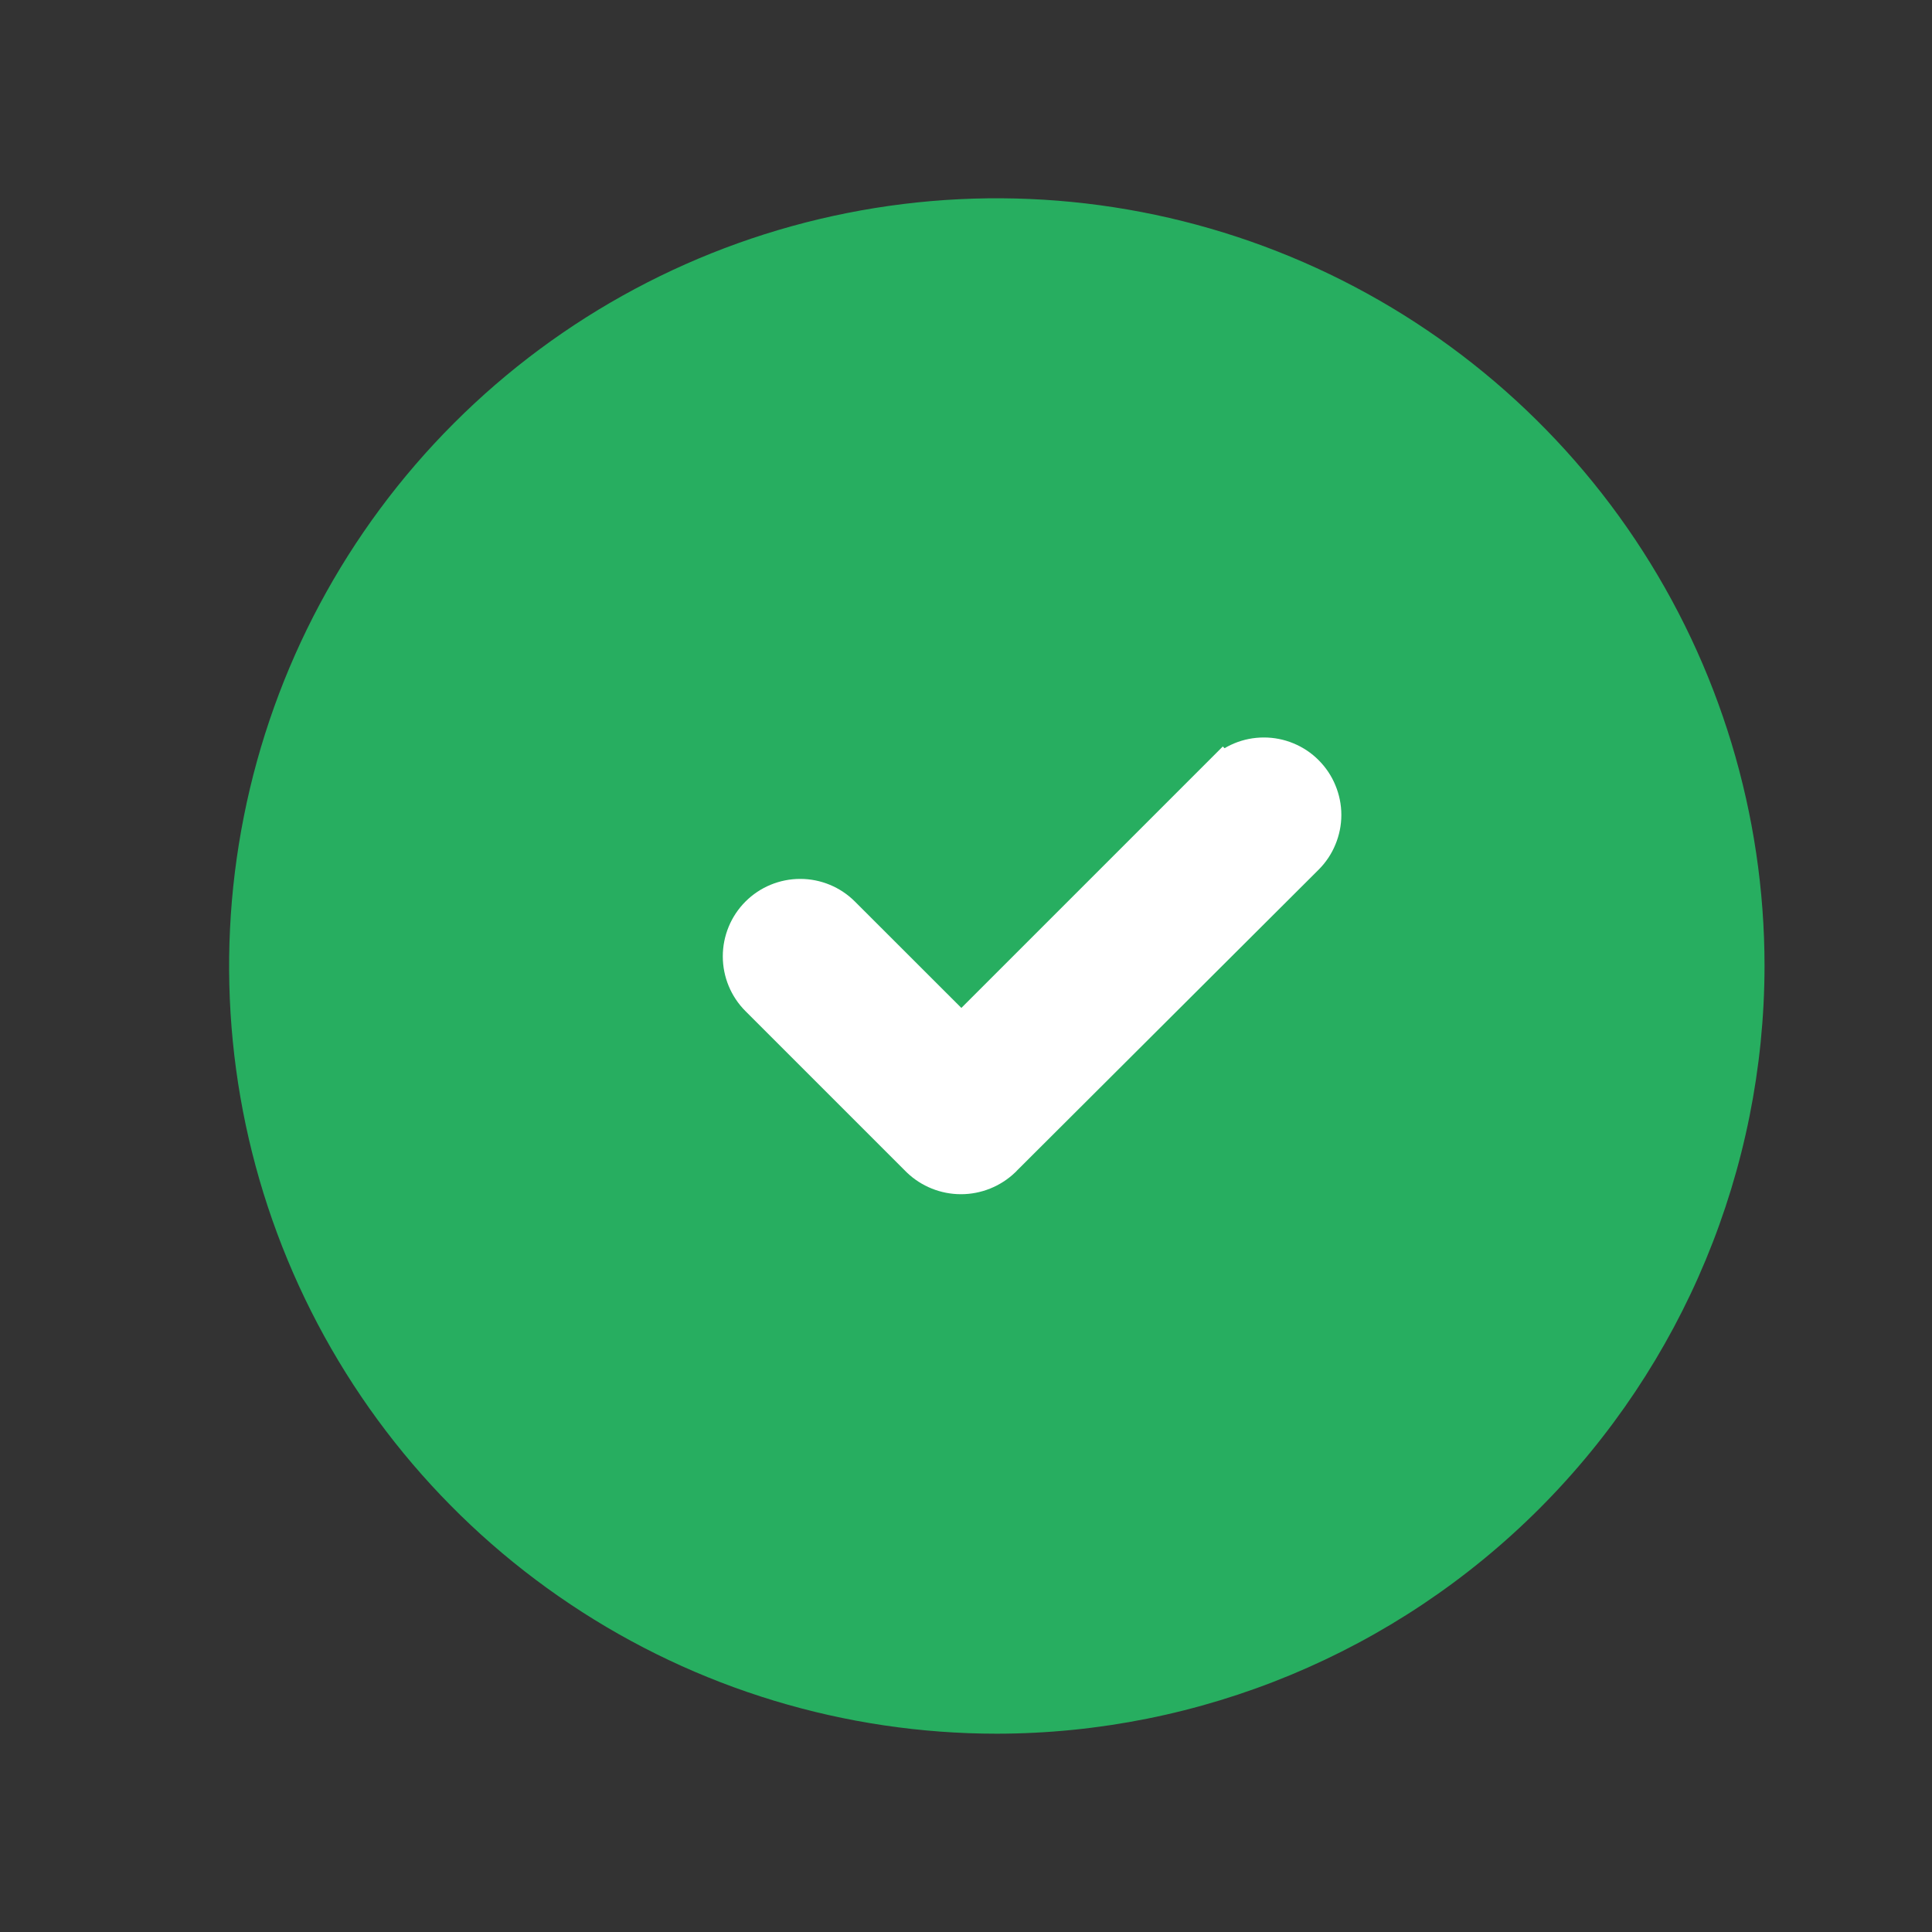
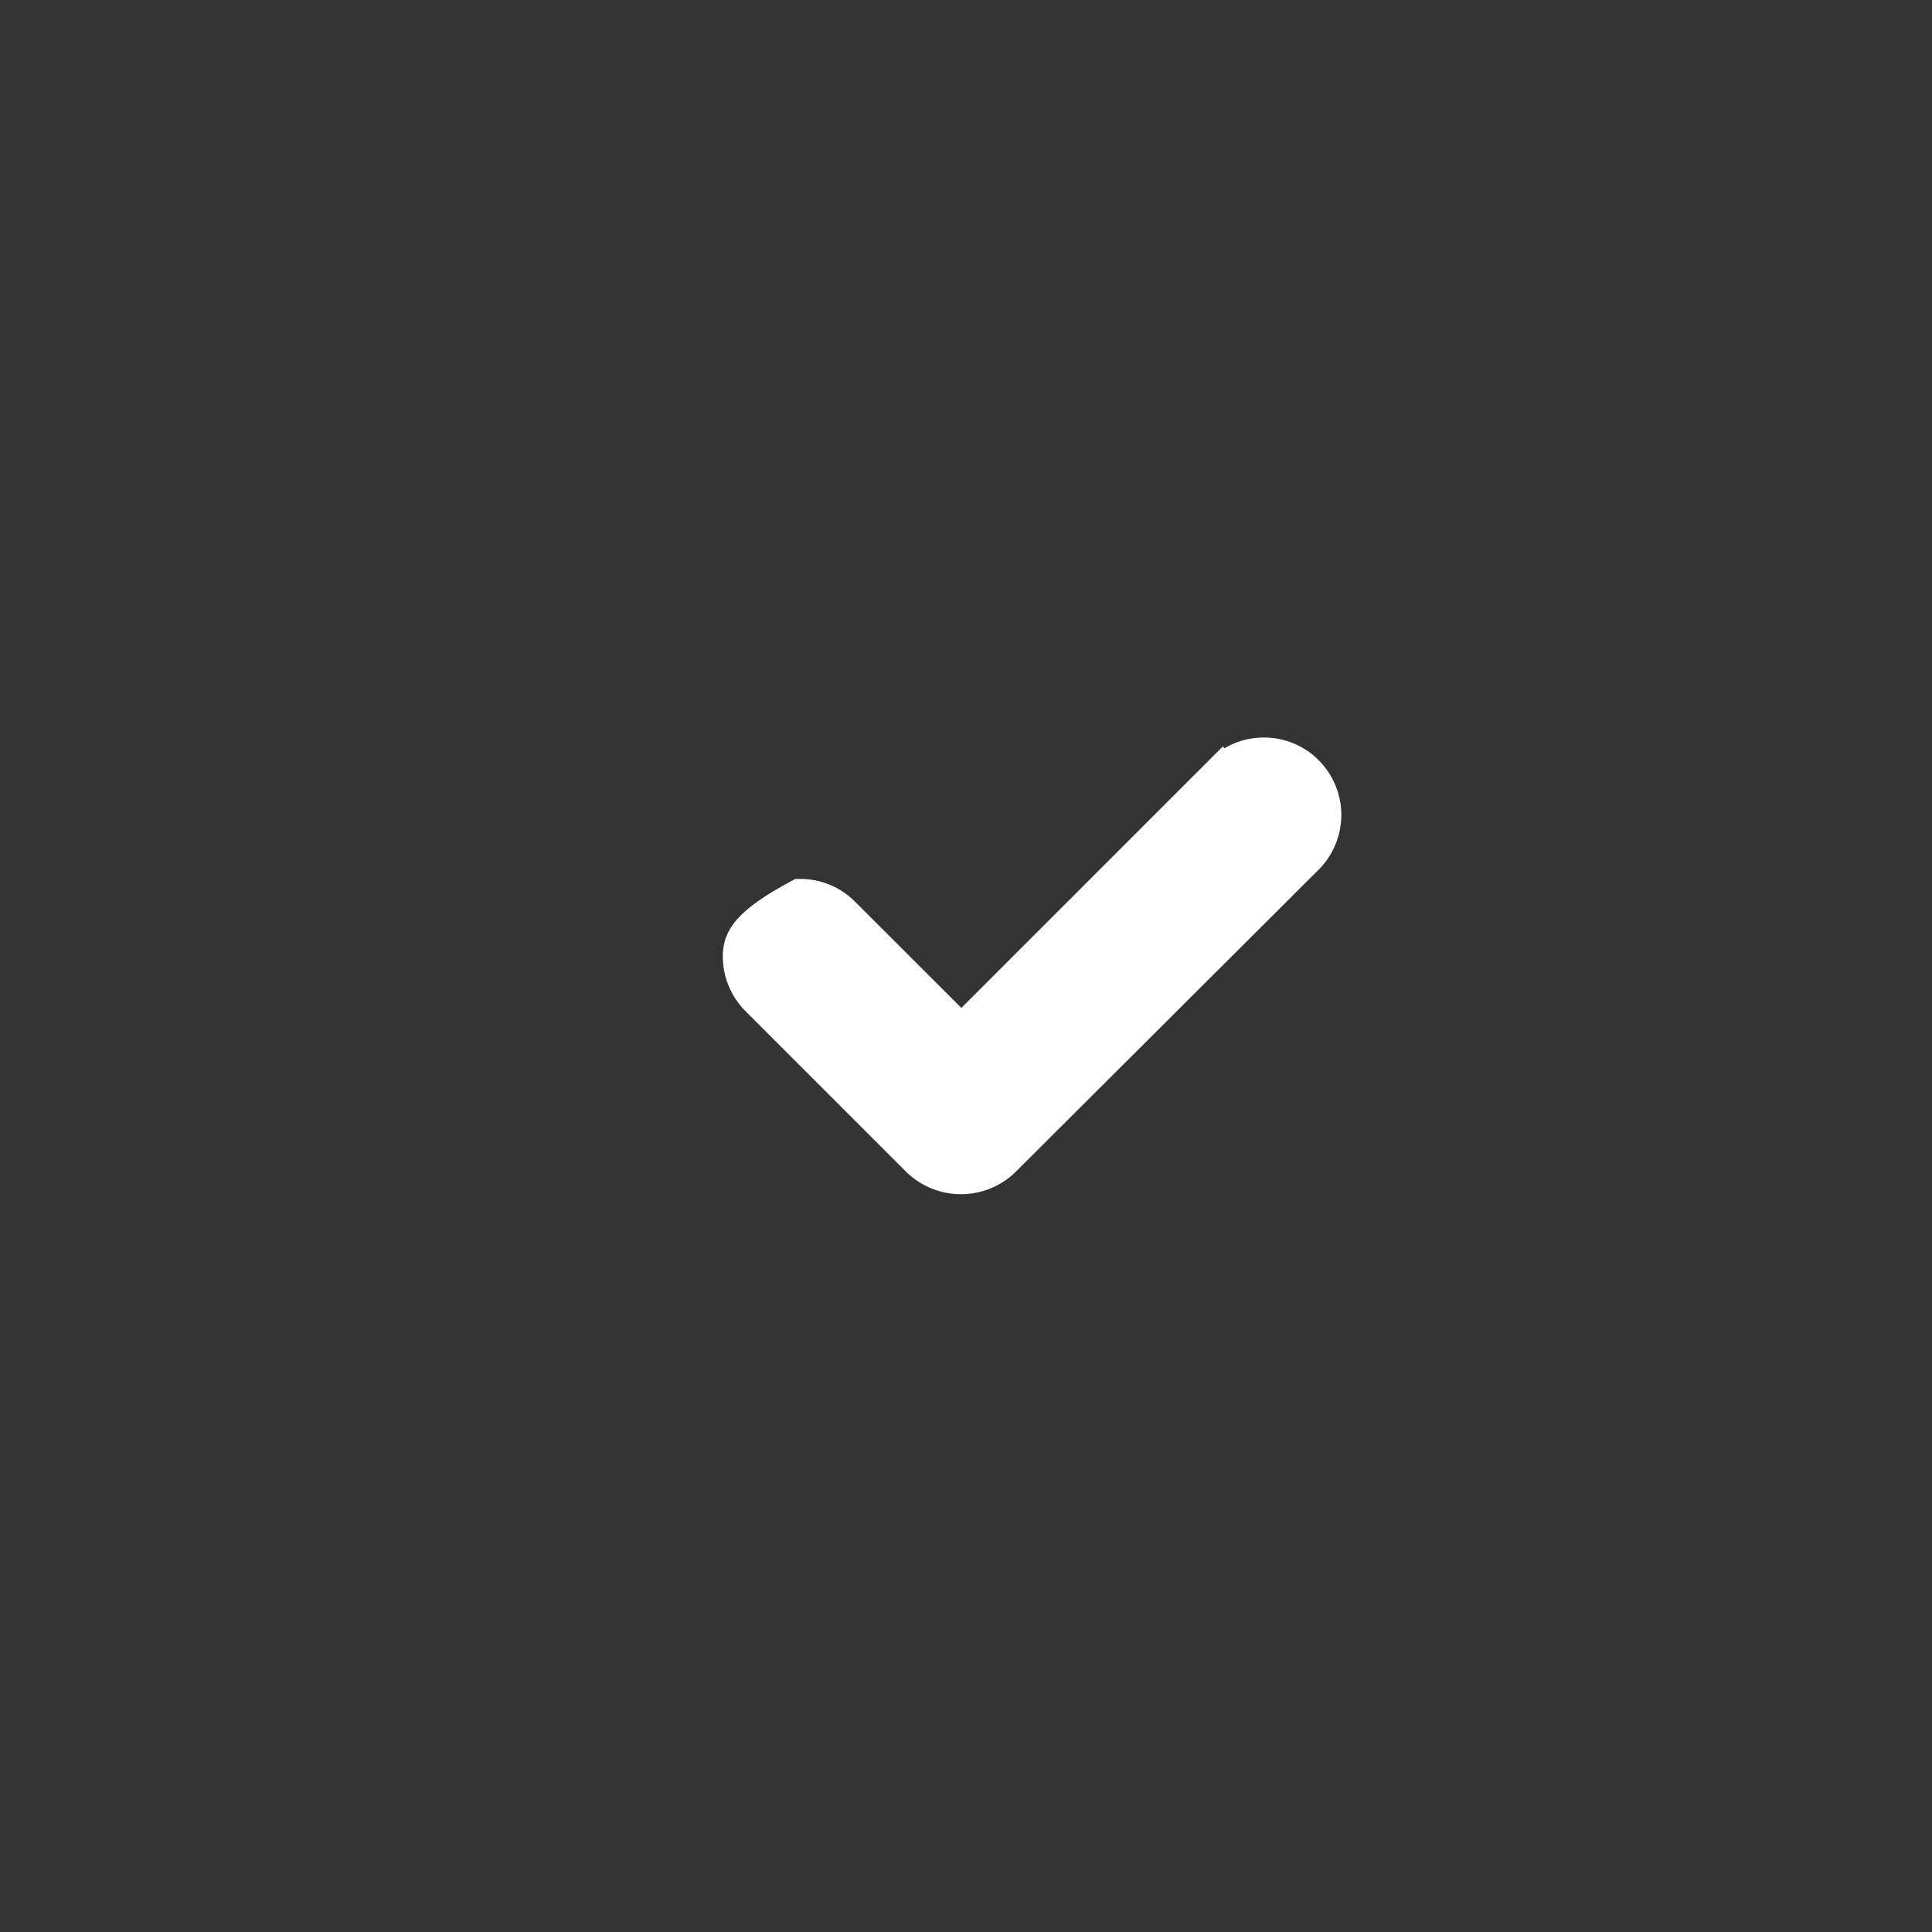
<svg xmlns="http://www.w3.org/2000/svg" width="25" height="25" viewBox="0 0 25 25" fill="none">
  <rect x="0" y="0" width="25" height="25" fill="#333333" stroke="none" />
-   <path d="M12.9 22.434C10.935 22.434 9.014 21.852 7.381 20.76C5.747 19.669 4.473 18.117 3.721 16.302C2.969 14.487 2.772 12.49 3.156 10.562C3.539 8.635 4.485 6.865 5.874 5.476C7.263 4.086 9.033 3.14 10.96 2.757C12.887 2.373 14.885 2.57 16.7 3.322C18.515 4.074 20.067 5.347 21.159 6.981C22.25 8.614 22.833 10.535 22.833 12.5C22.83 15.133 21.782 17.658 19.92 19.521C18.058 21.383 15.533 22.431 12.9 22.434Z" fill="#27AE60" />
-   <path d="M16.886 11.077L16.886 11.077C16.956 11.007 17.012 10.924 17.049 10.833C17.087 10.742 17.107 10.644 17.107 10.545C17.107 10.446 17.087 10.348 17.049 10.257C17.012 10.166 16.956 10.083 16.886 10.013C16.817 9.943 16.734 9.888 16.642 9.85C16.551 9.812 16.453 9.793 16.355 9.793C16.256 9.793 16.158 9.812 16.067 9.85C15.976 9.888 15.893 9.943 15.823 10.013L16 10.19L15.823 10.013L12.44 13.396L10.886 11.843C10.745 11.702 10.554 11.623 10.355 11.623C10.155 11.623 9.964 11.702 9.823 11.843C9.682 11.984 9.603 12.176 9.603 12.375C9.603 12.575 9.682 12.766 9.823 12.907L11.903 14.987L11.903 14.987L11.907 14.991C12.049 15.127 12.238 15.203 12.435 15.203C12.631 15.203 12.82 15.127 12.963 14.991L12.963 14.991L12.966 14.987L16.886 11.077Z" fill="white" stroke="white" stroke-width="0.5" />
+   <path d="M16.886 11.077L16.886 11.077C16.956 11.007 17.012 10.924 17.049 10.833C17.087 10.742 17.107 10.644 17.107 10.545C17.107 10.446 17.087 10.348 17.049 10.257C17.012 10.166 16.956 10.083 16.886 10.013C16.817 9.943 16.734 9.888 16.642 9.85C16.551 9.812 16.453 9.793 16.355 9.793C16.256 9.793 16.158 9.812 16.067 9.85C15.976 9.888 15.893 9.943 15.823 10.013L16 10.19L15.823 10.013L12.44 13.396L10.886 11.843C10.745 11.702 10.554 11.623 10.355 11.623C9.682 11.984 9.603 12.176 9.603 12.375C9.603 12.575 9.682 12.766 9.823 12.907L11.903 14.987L11.903 14.987L11.907 14.991C12.049 15.127 12.238 15.203 12.435 15.203C12.631 15.203 12.82 15.127 12.963 14.991L12.963 14.991L12.966 14.987L16.886 11.077Z" fill="white" stroke="white" stroke-width="0.5" />
</svg>